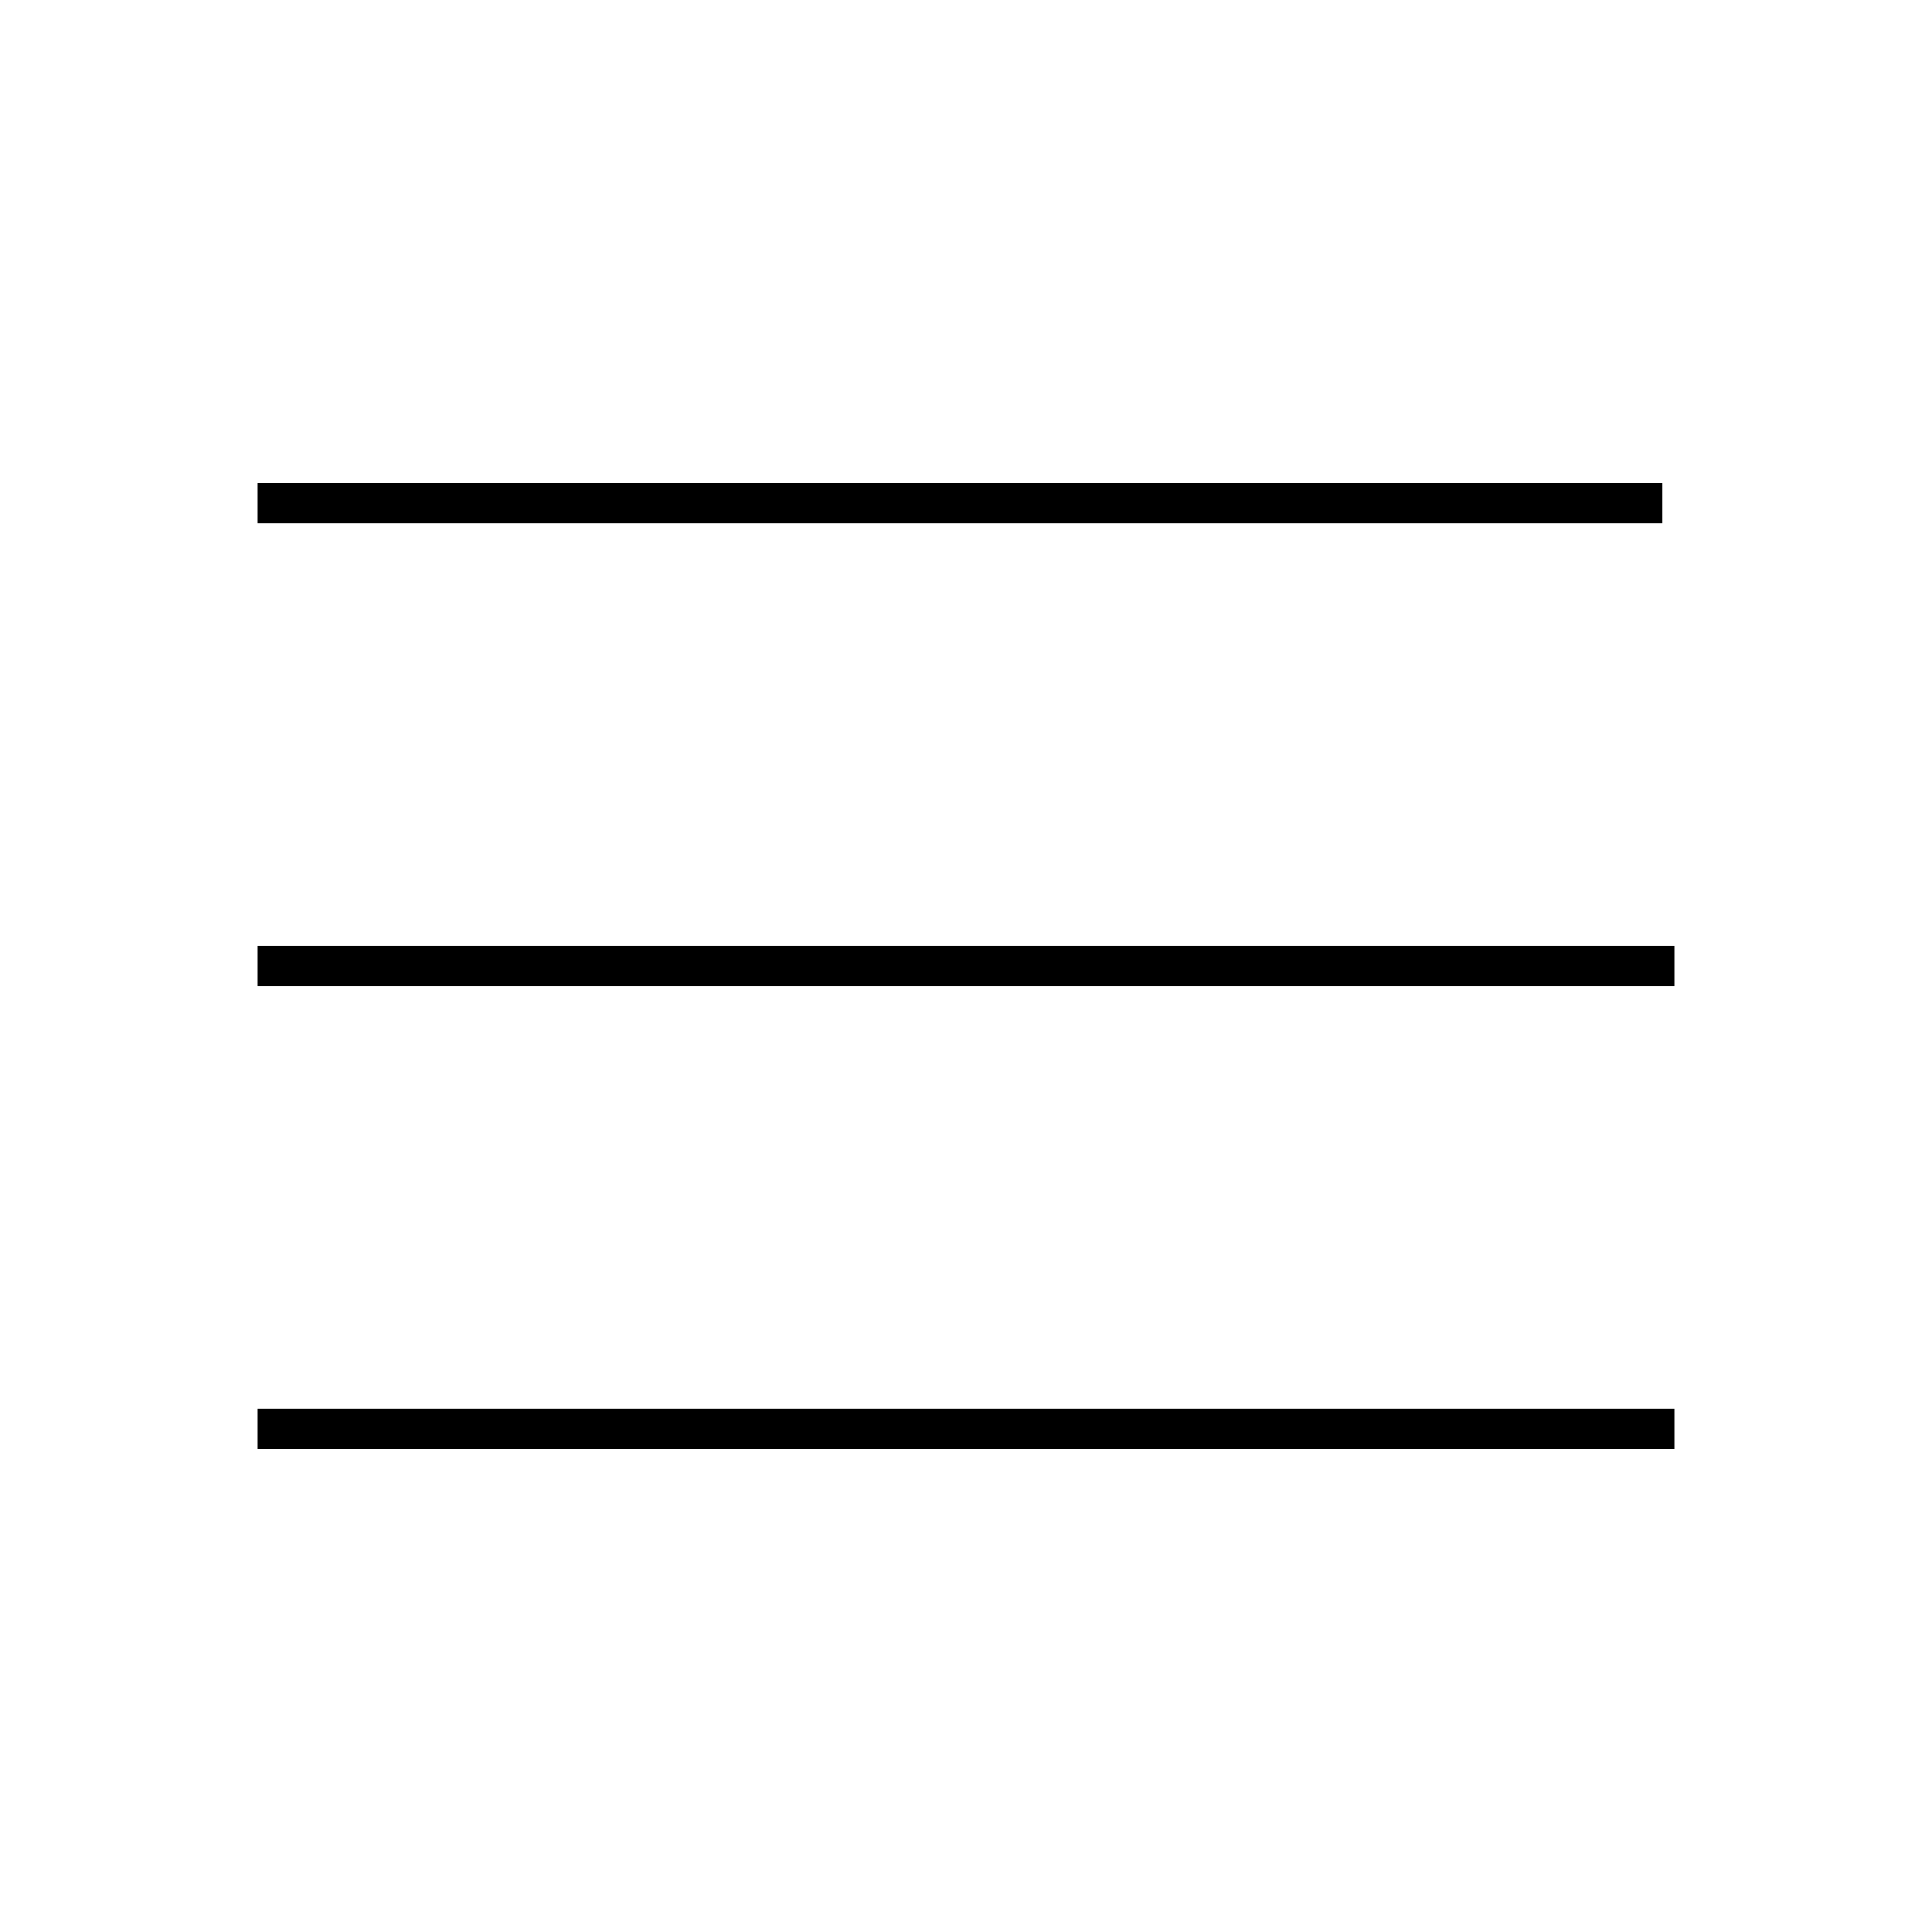
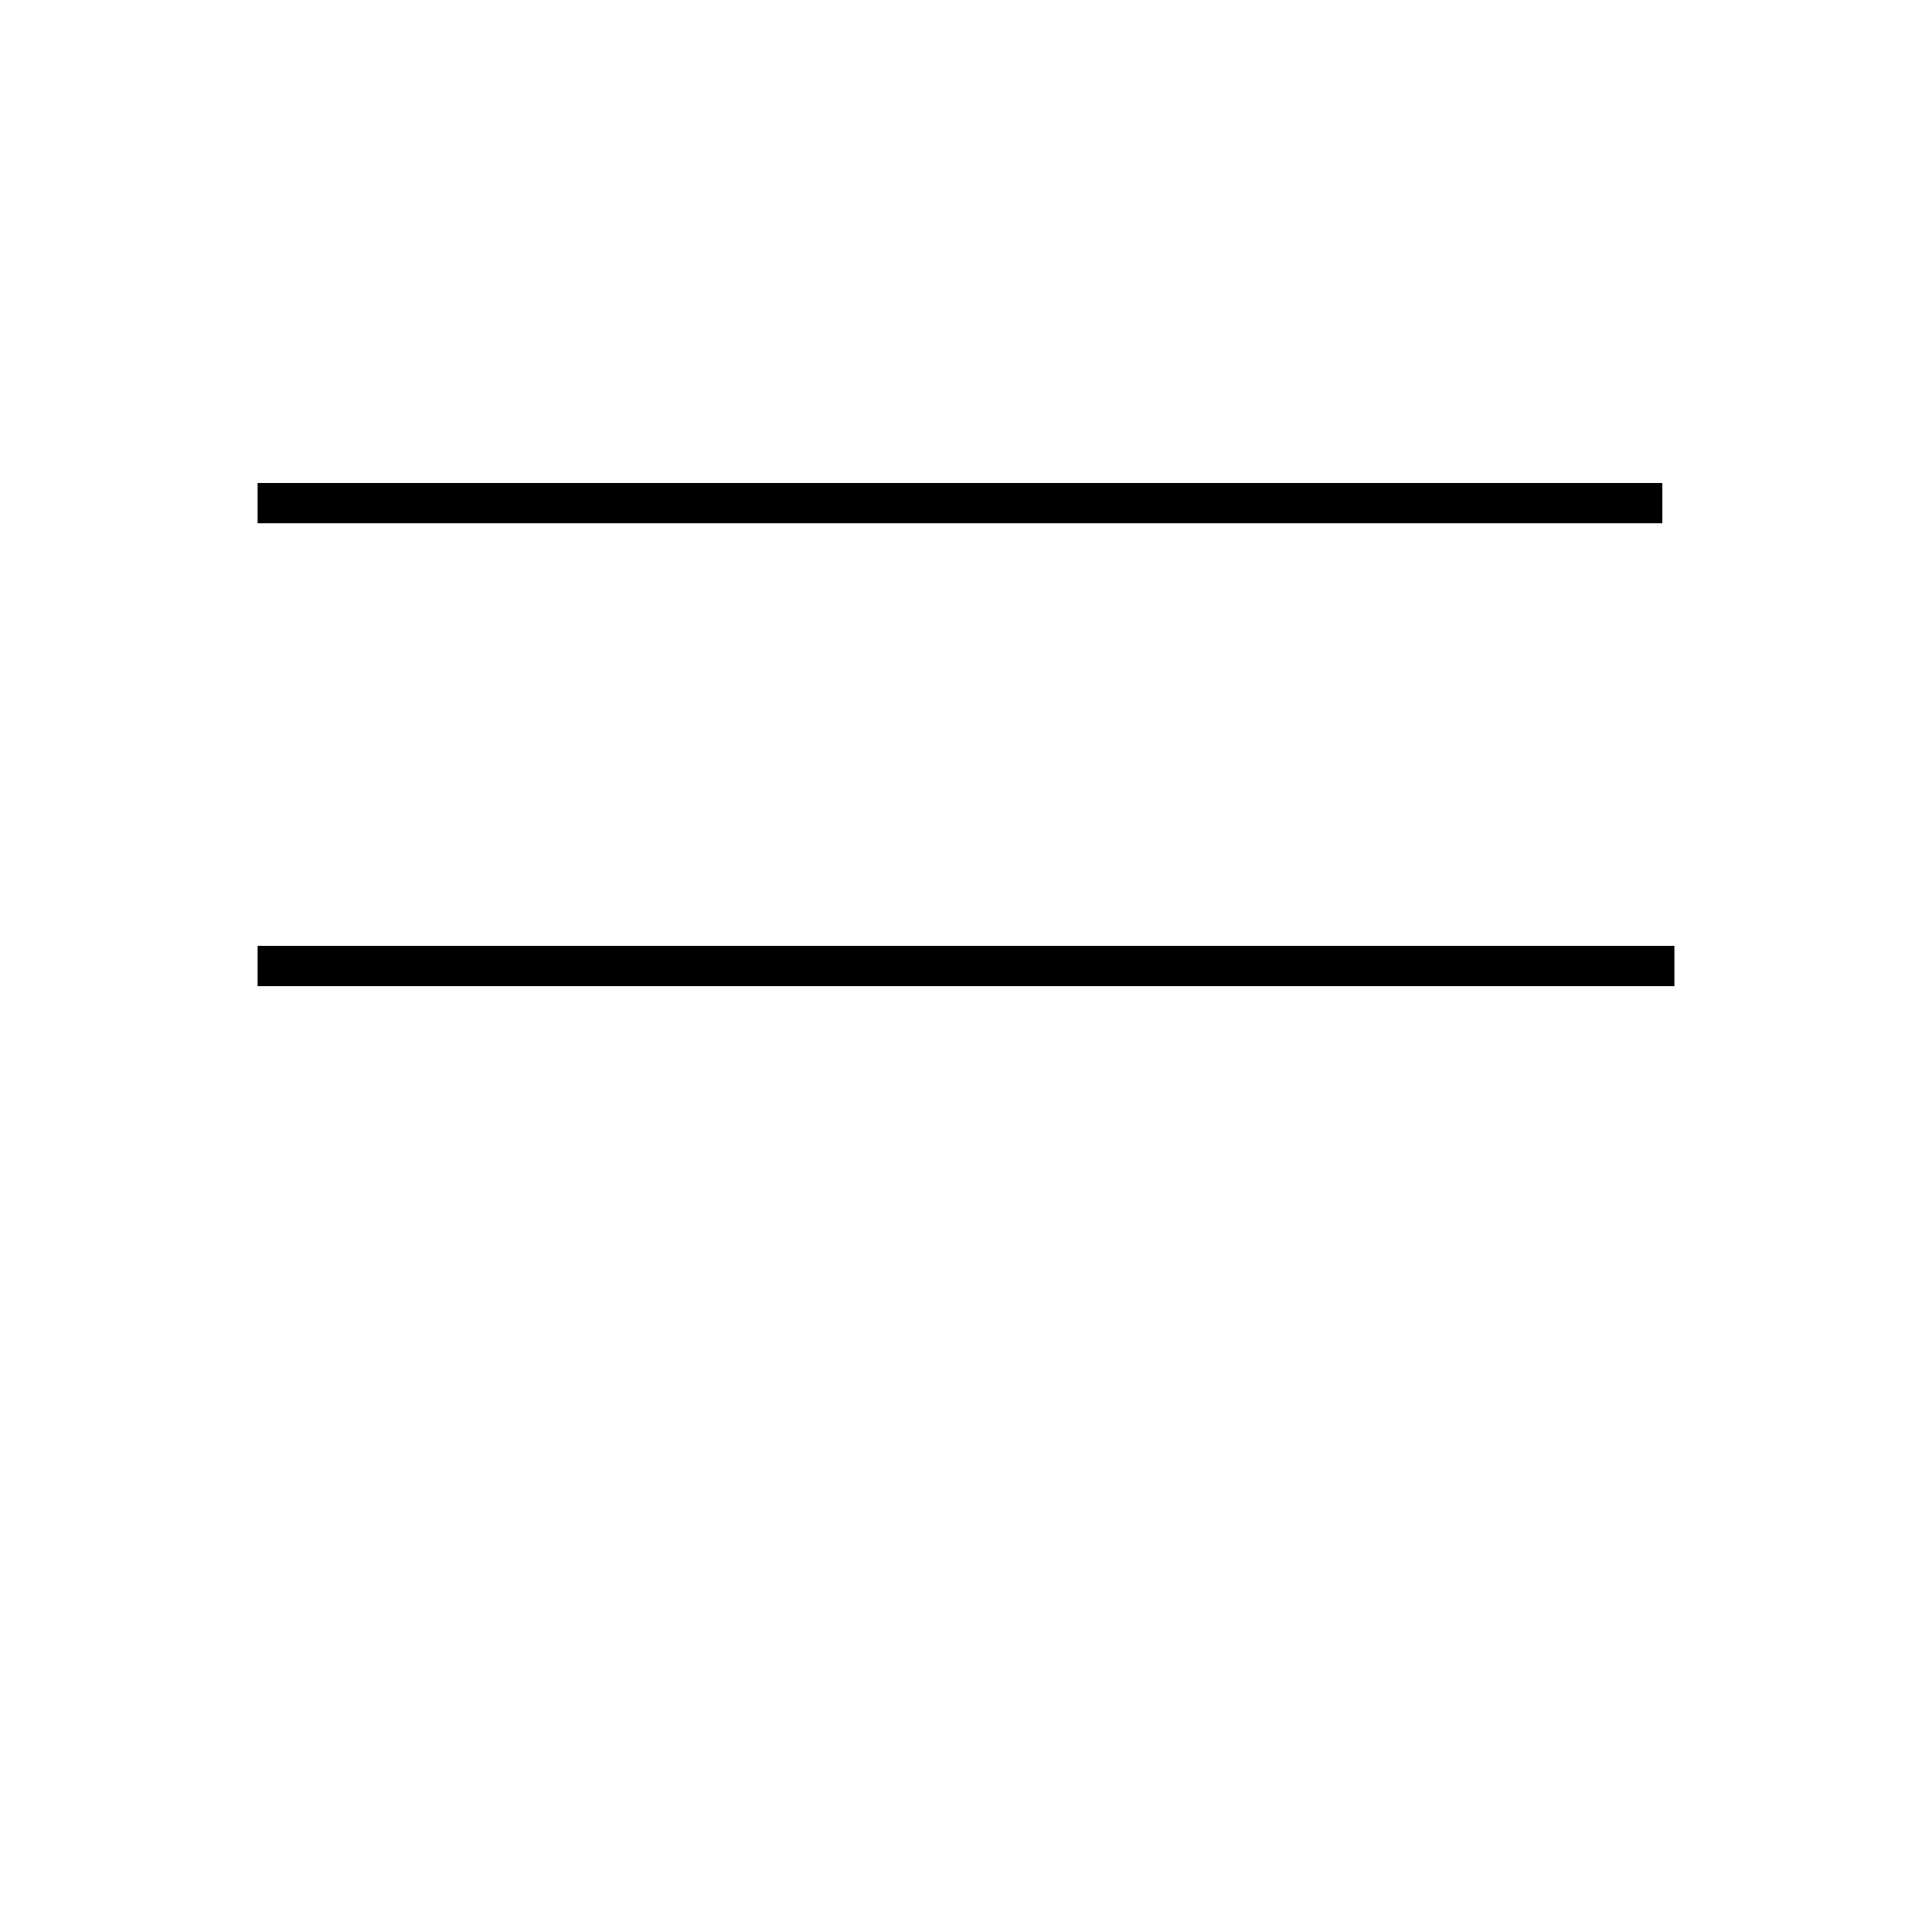
<svg xmlns="http://www.w3.org/2000/svg" id="Ebene_1" version="1.1" viewBox="0 0 48 48">
  <rect x="6.4" y="23.5" width="35.2" height="1" />
-   <rect x="6.4" y="35" width="35.2" height="1" />
  <rect x="6.4" y="12" width="34.9" height="1" />
</svg>